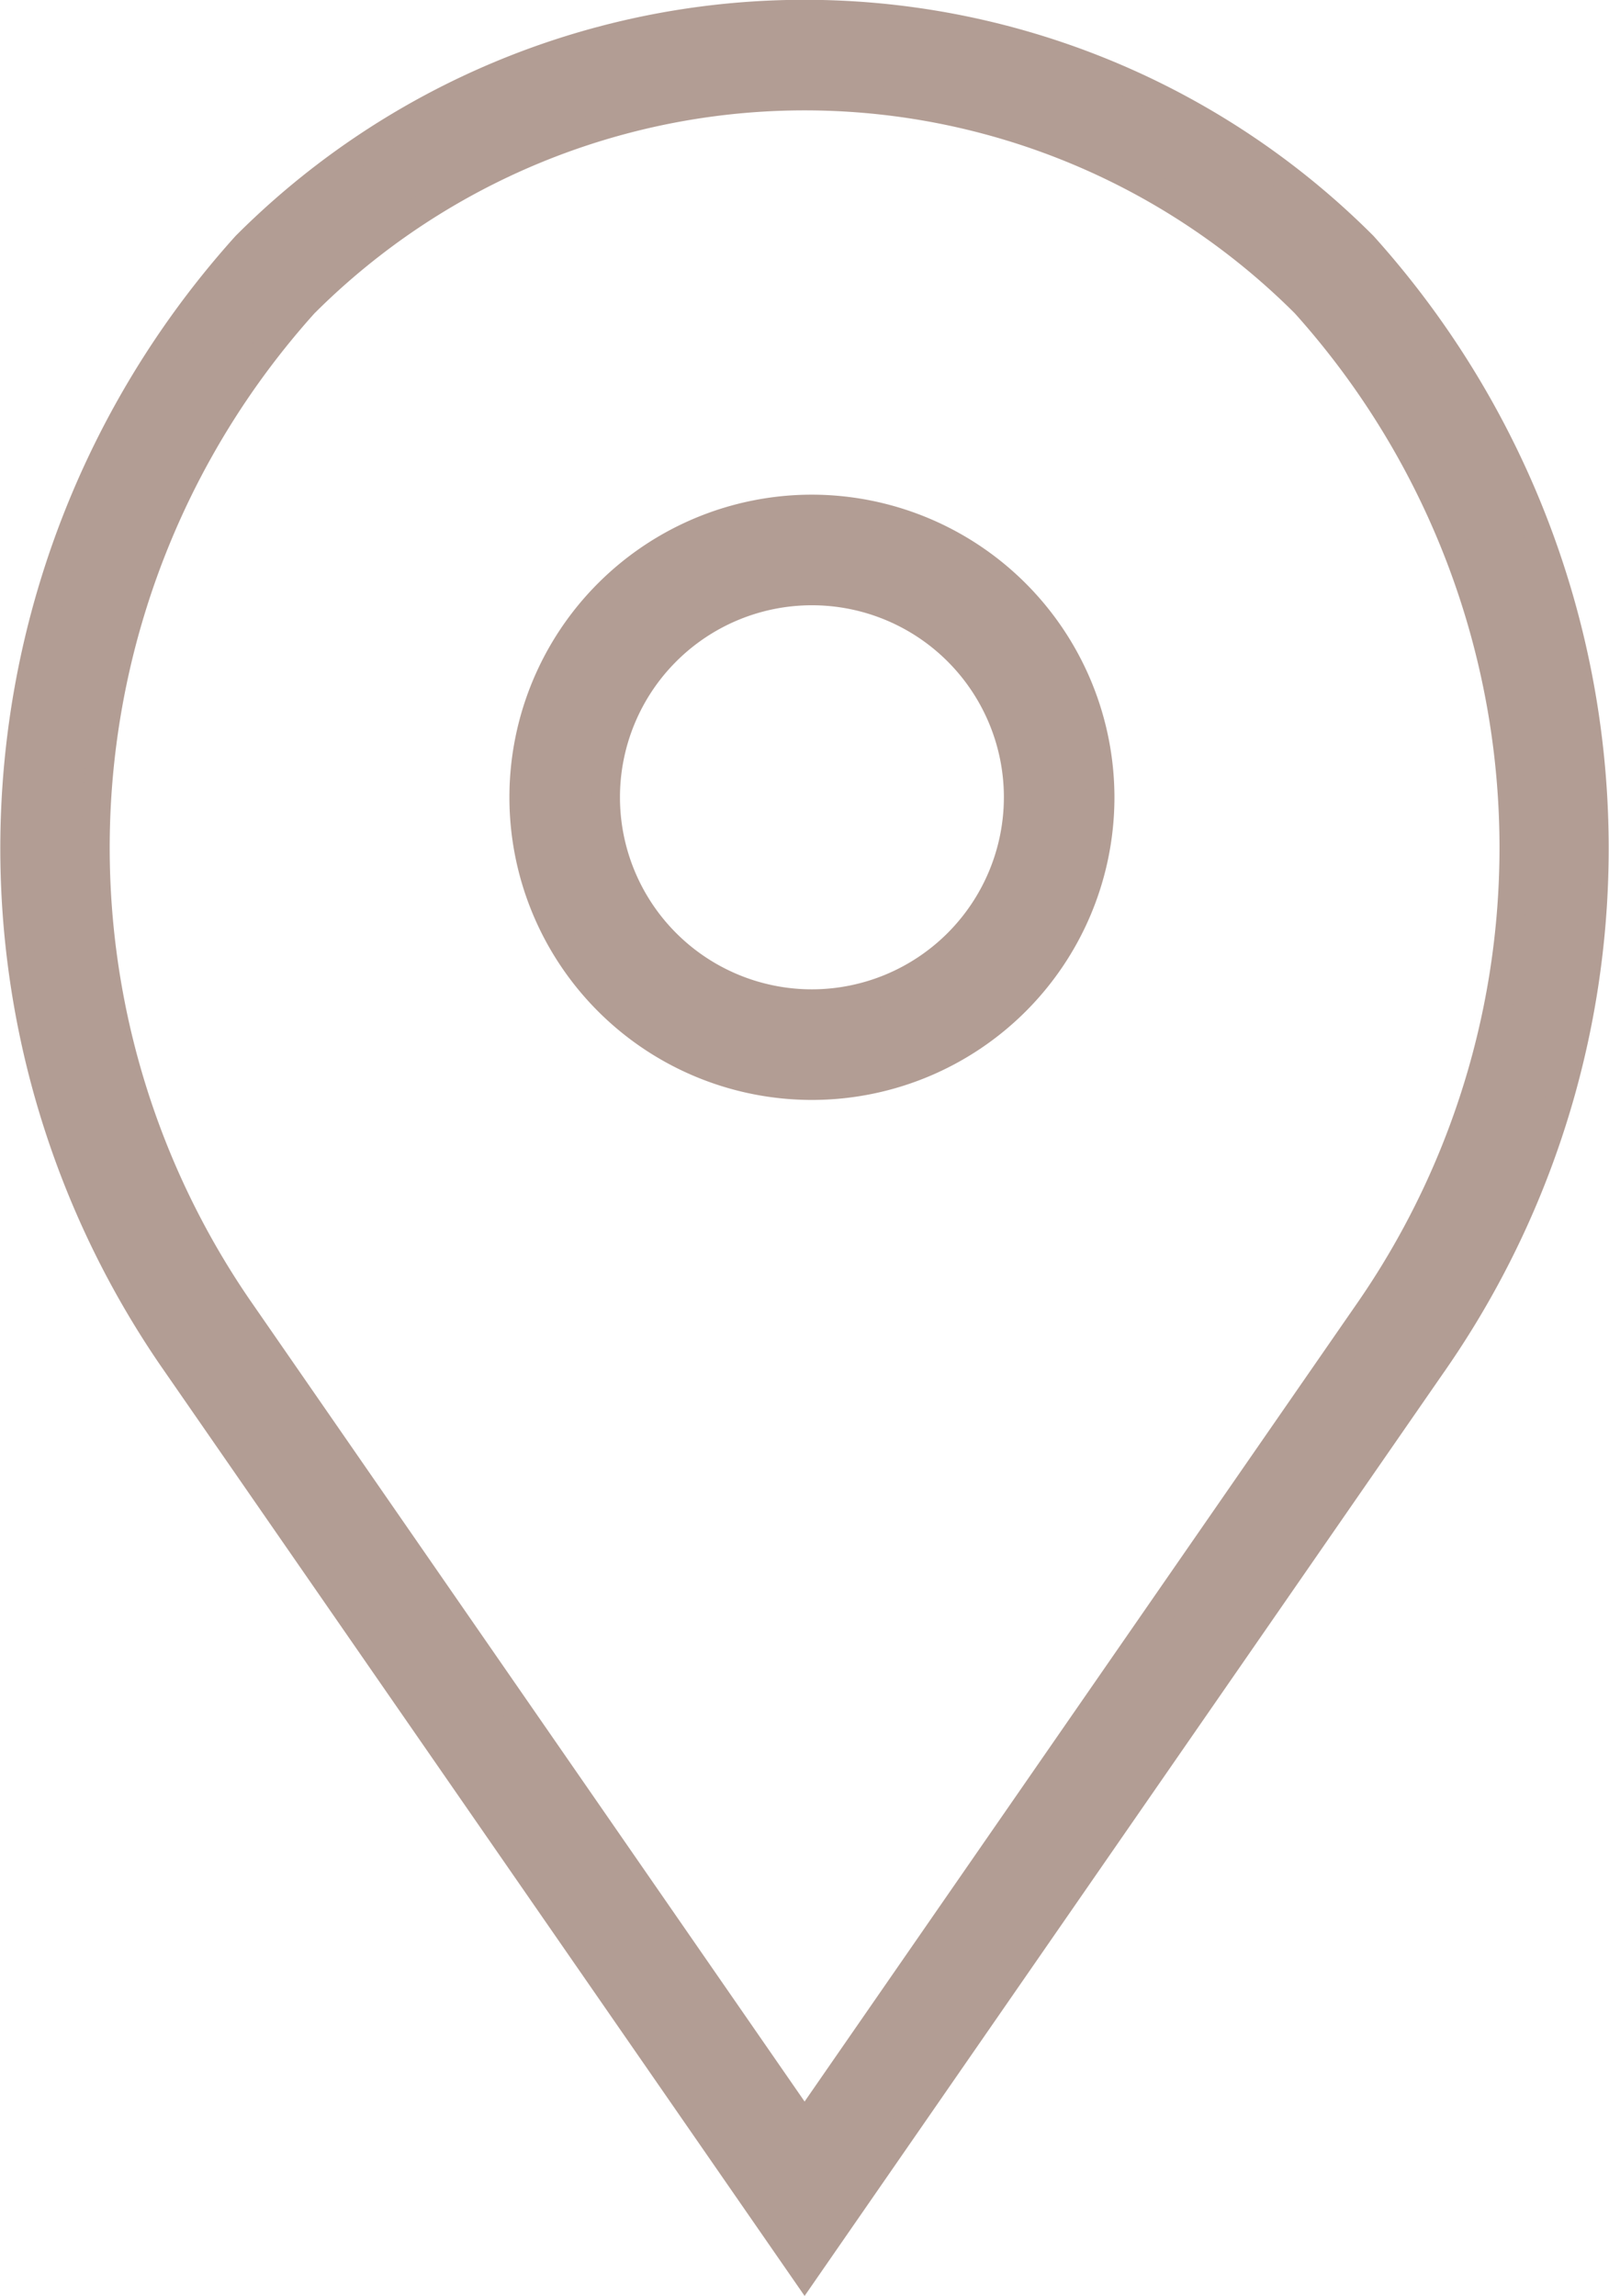
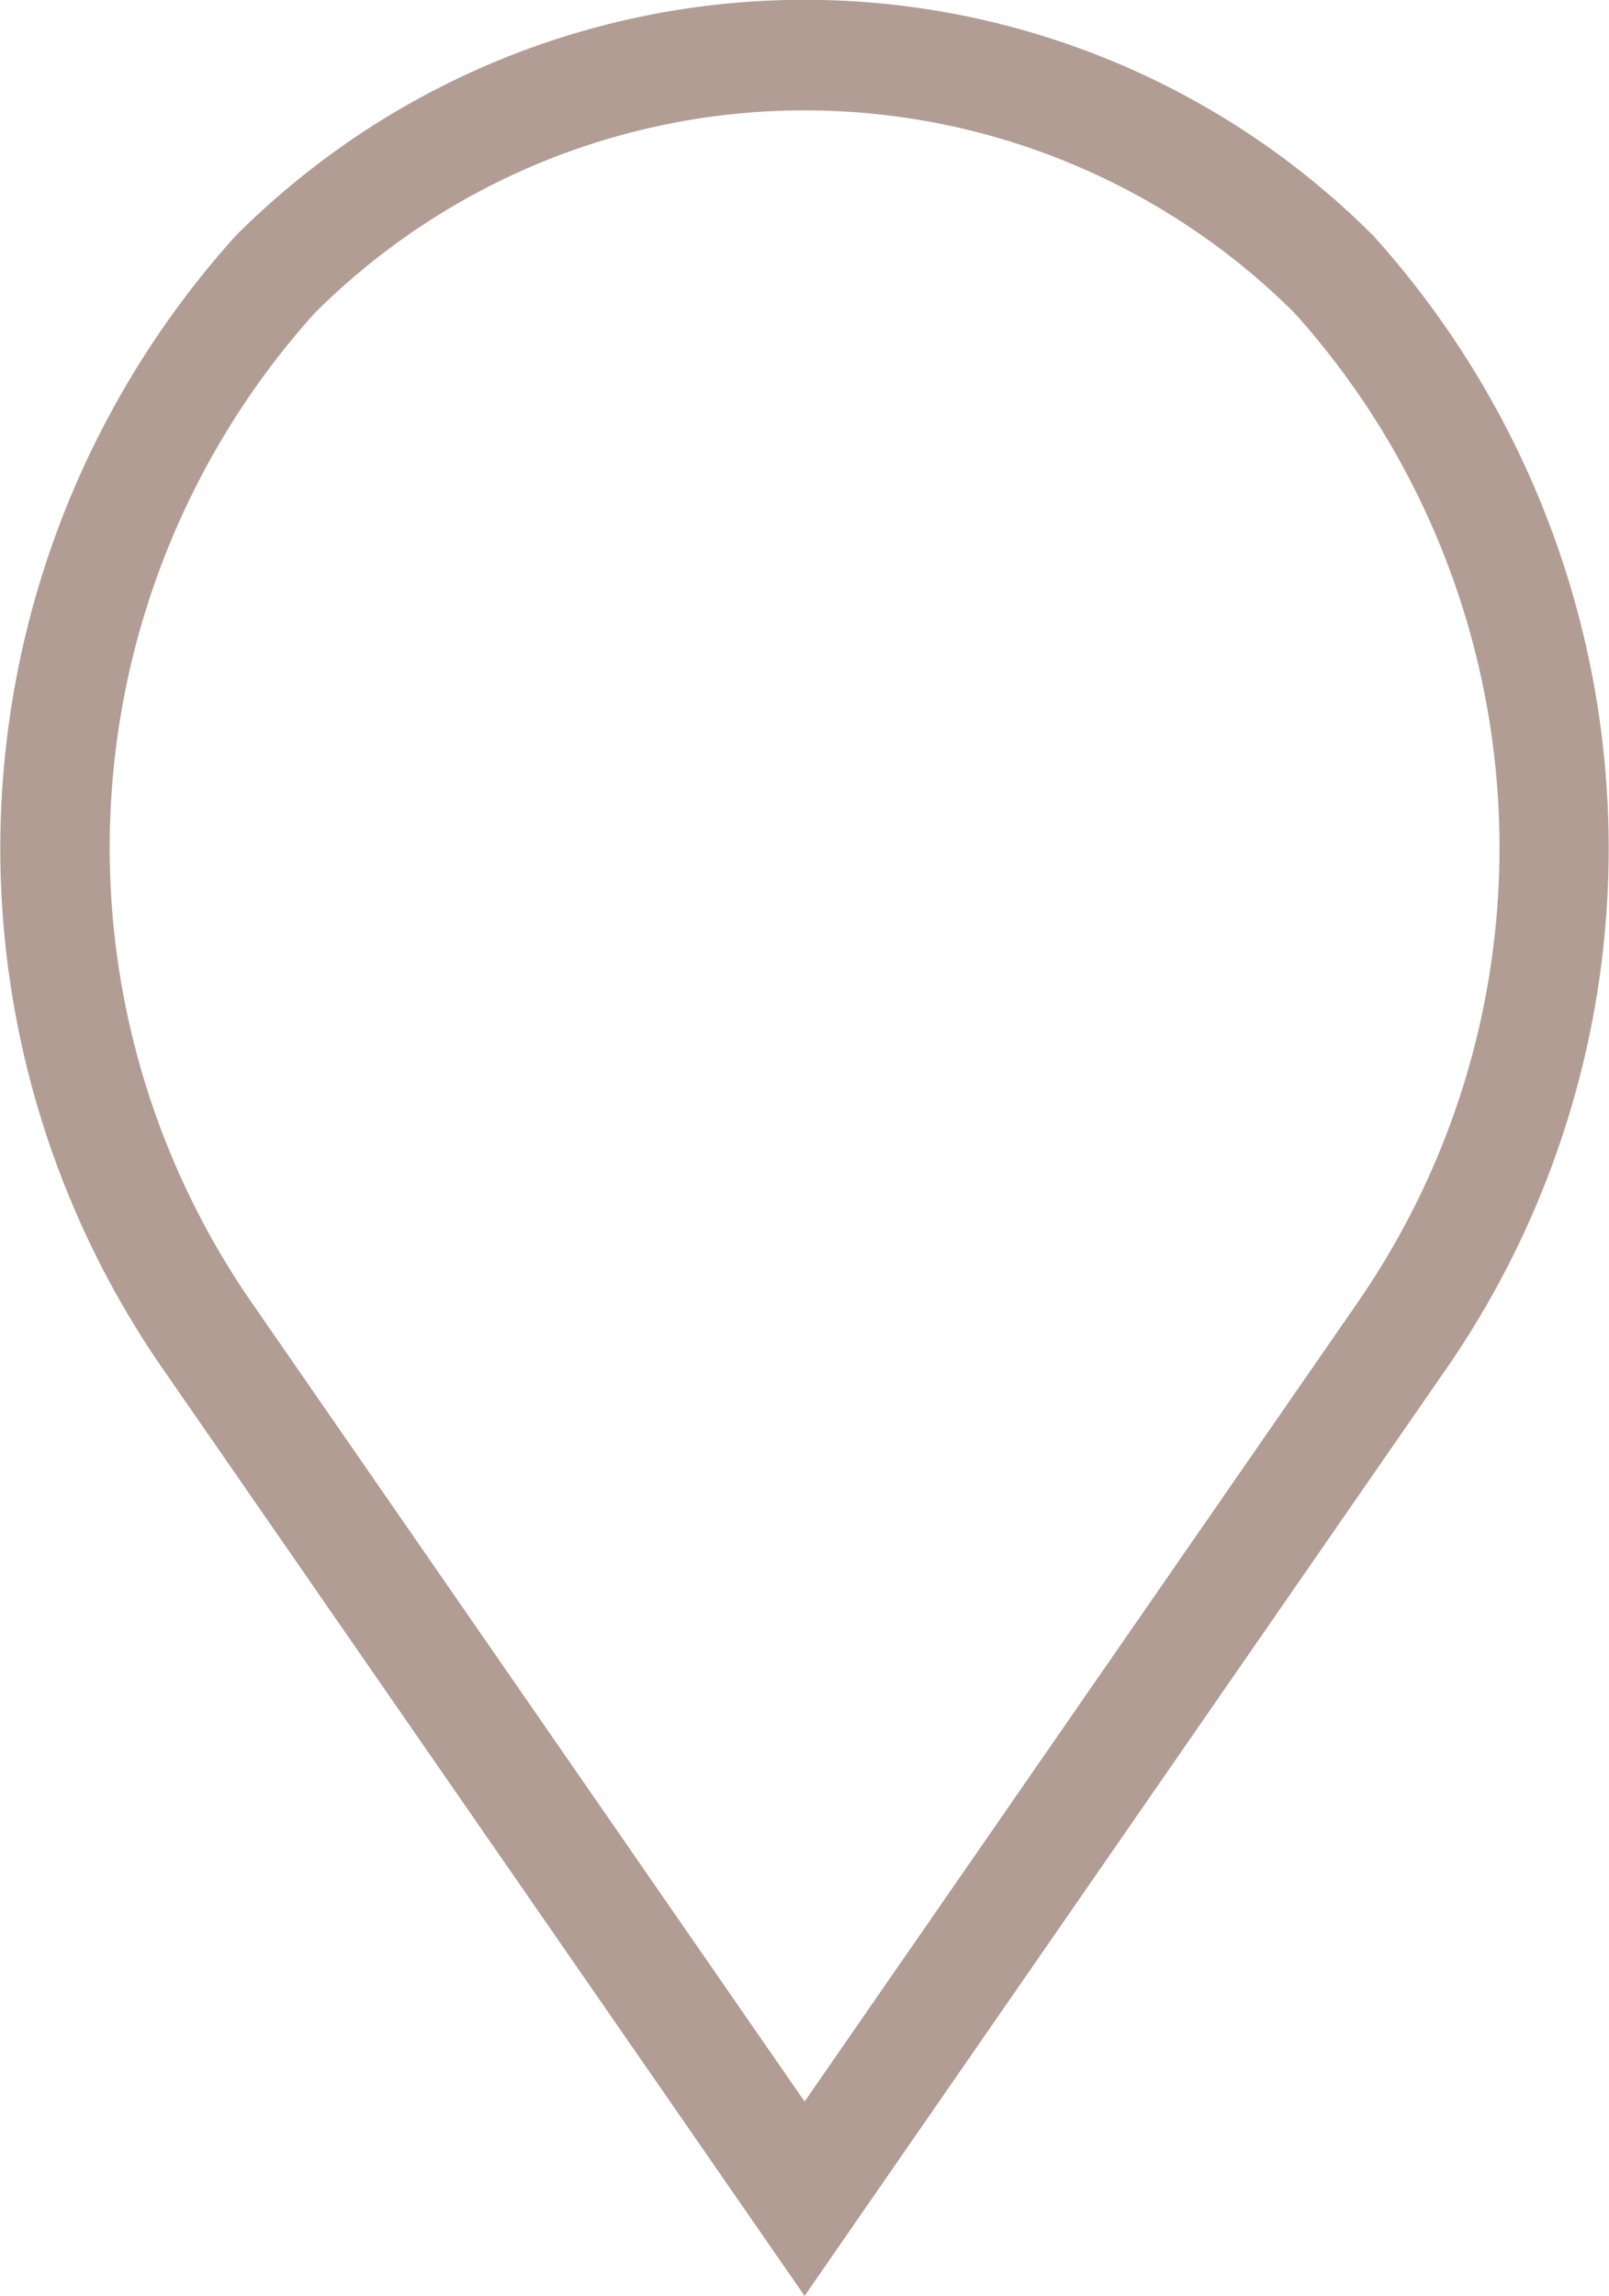
<svg xmlns="http://www.w3.org/2000/svg" width="17.116" height="24.414" viewBox="0 0 17.116 24.414">
  <defs>
    <style>.a{fill:#b29d94;stroke:#b29d94;stroke-width:0.3px;}</style>
  </defs>
  <g transform="translate(-8.049 0.15)">
-     <path class="a" d="M23.625,12a3.068,3.068,0,1,0,3.068,3.068A3.072,3.072,0,0,0,23.625,12Zm0,5.26a2.192,2.192,0,1,1,2.192-2.192A2.194,2.194,0,0,1,23.625,17.26Z" transform="translate(-6.939 -6.74)" />
    <path class="a" d="M22.551,2.462a8.4,8.4,0,0,0-11.887,0,9.574,9.574,0,0,0-.791,11.813L16.608,24l6.724-9.711A9.577,9.577,0,0,0,22.551,2.462Zm.07,11.314L16.608,22.46l-6.023-8.7a8.65,8.65,0,0,1,.7-10.681,7.528,7.528,0,0,1,10.647,0A8.653,8.653,0,0,1,22.621,13.776Z" transform="translate(0 0)" />
  </g>
</svg>